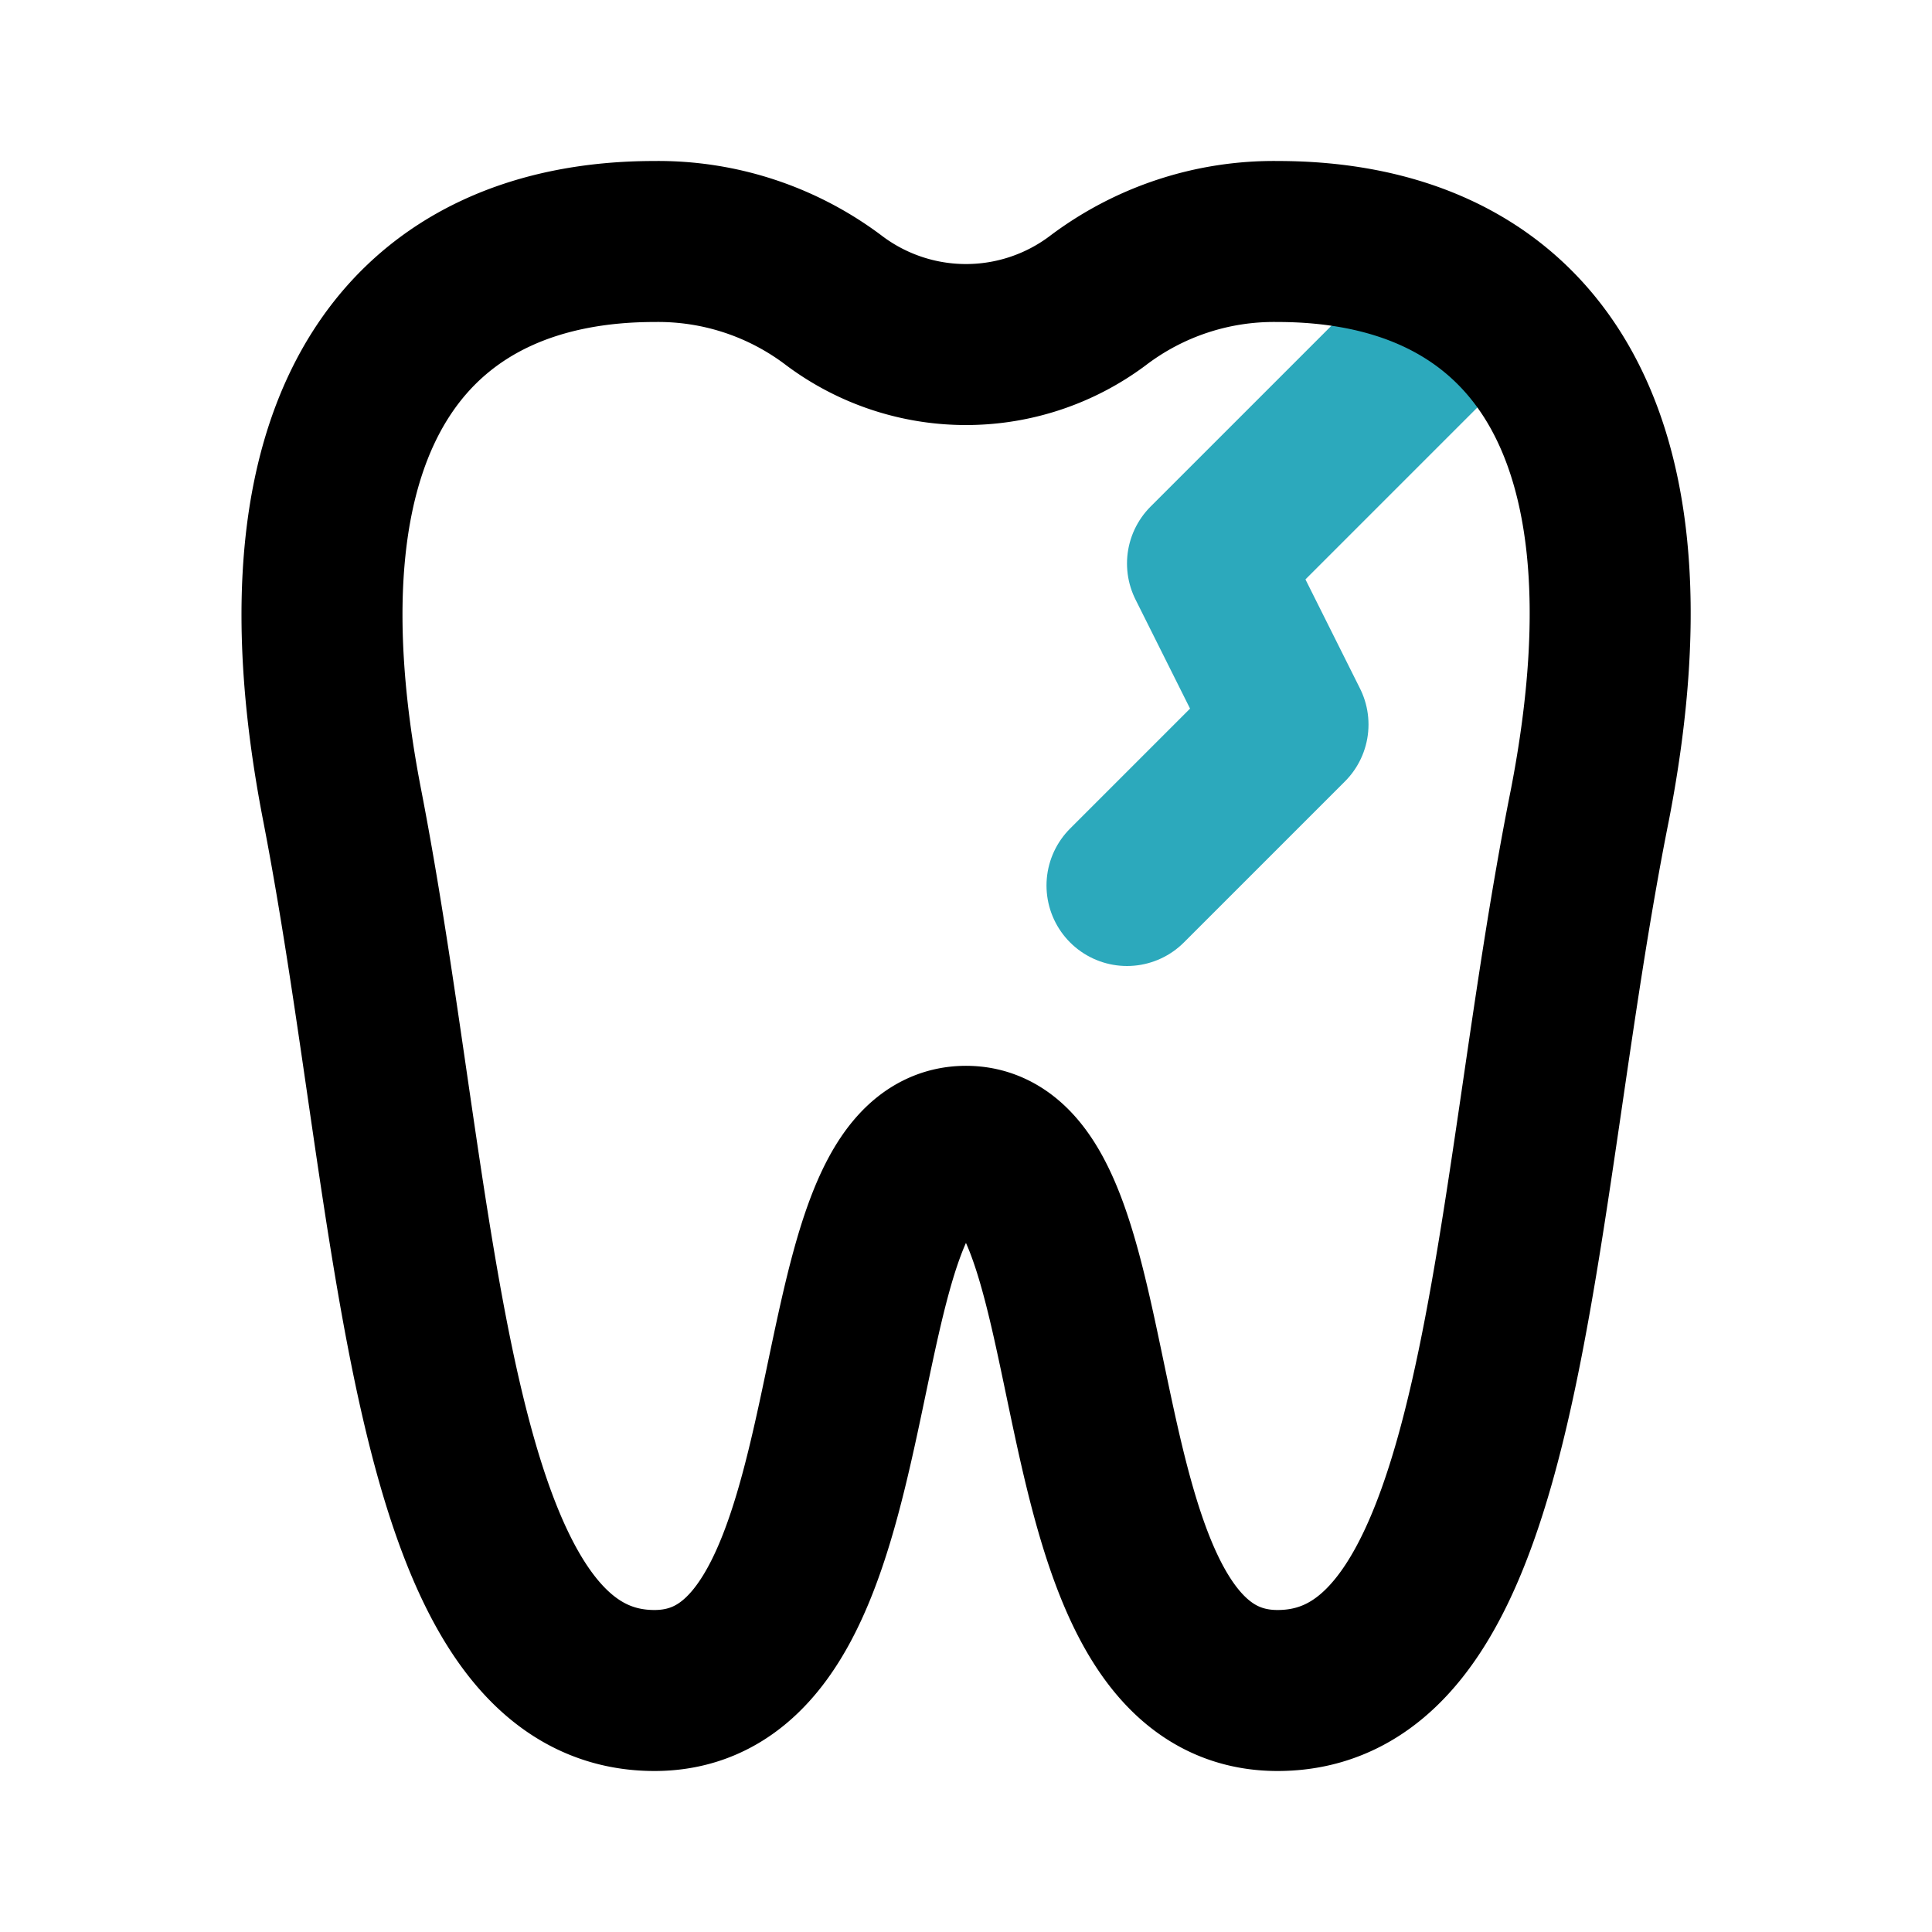
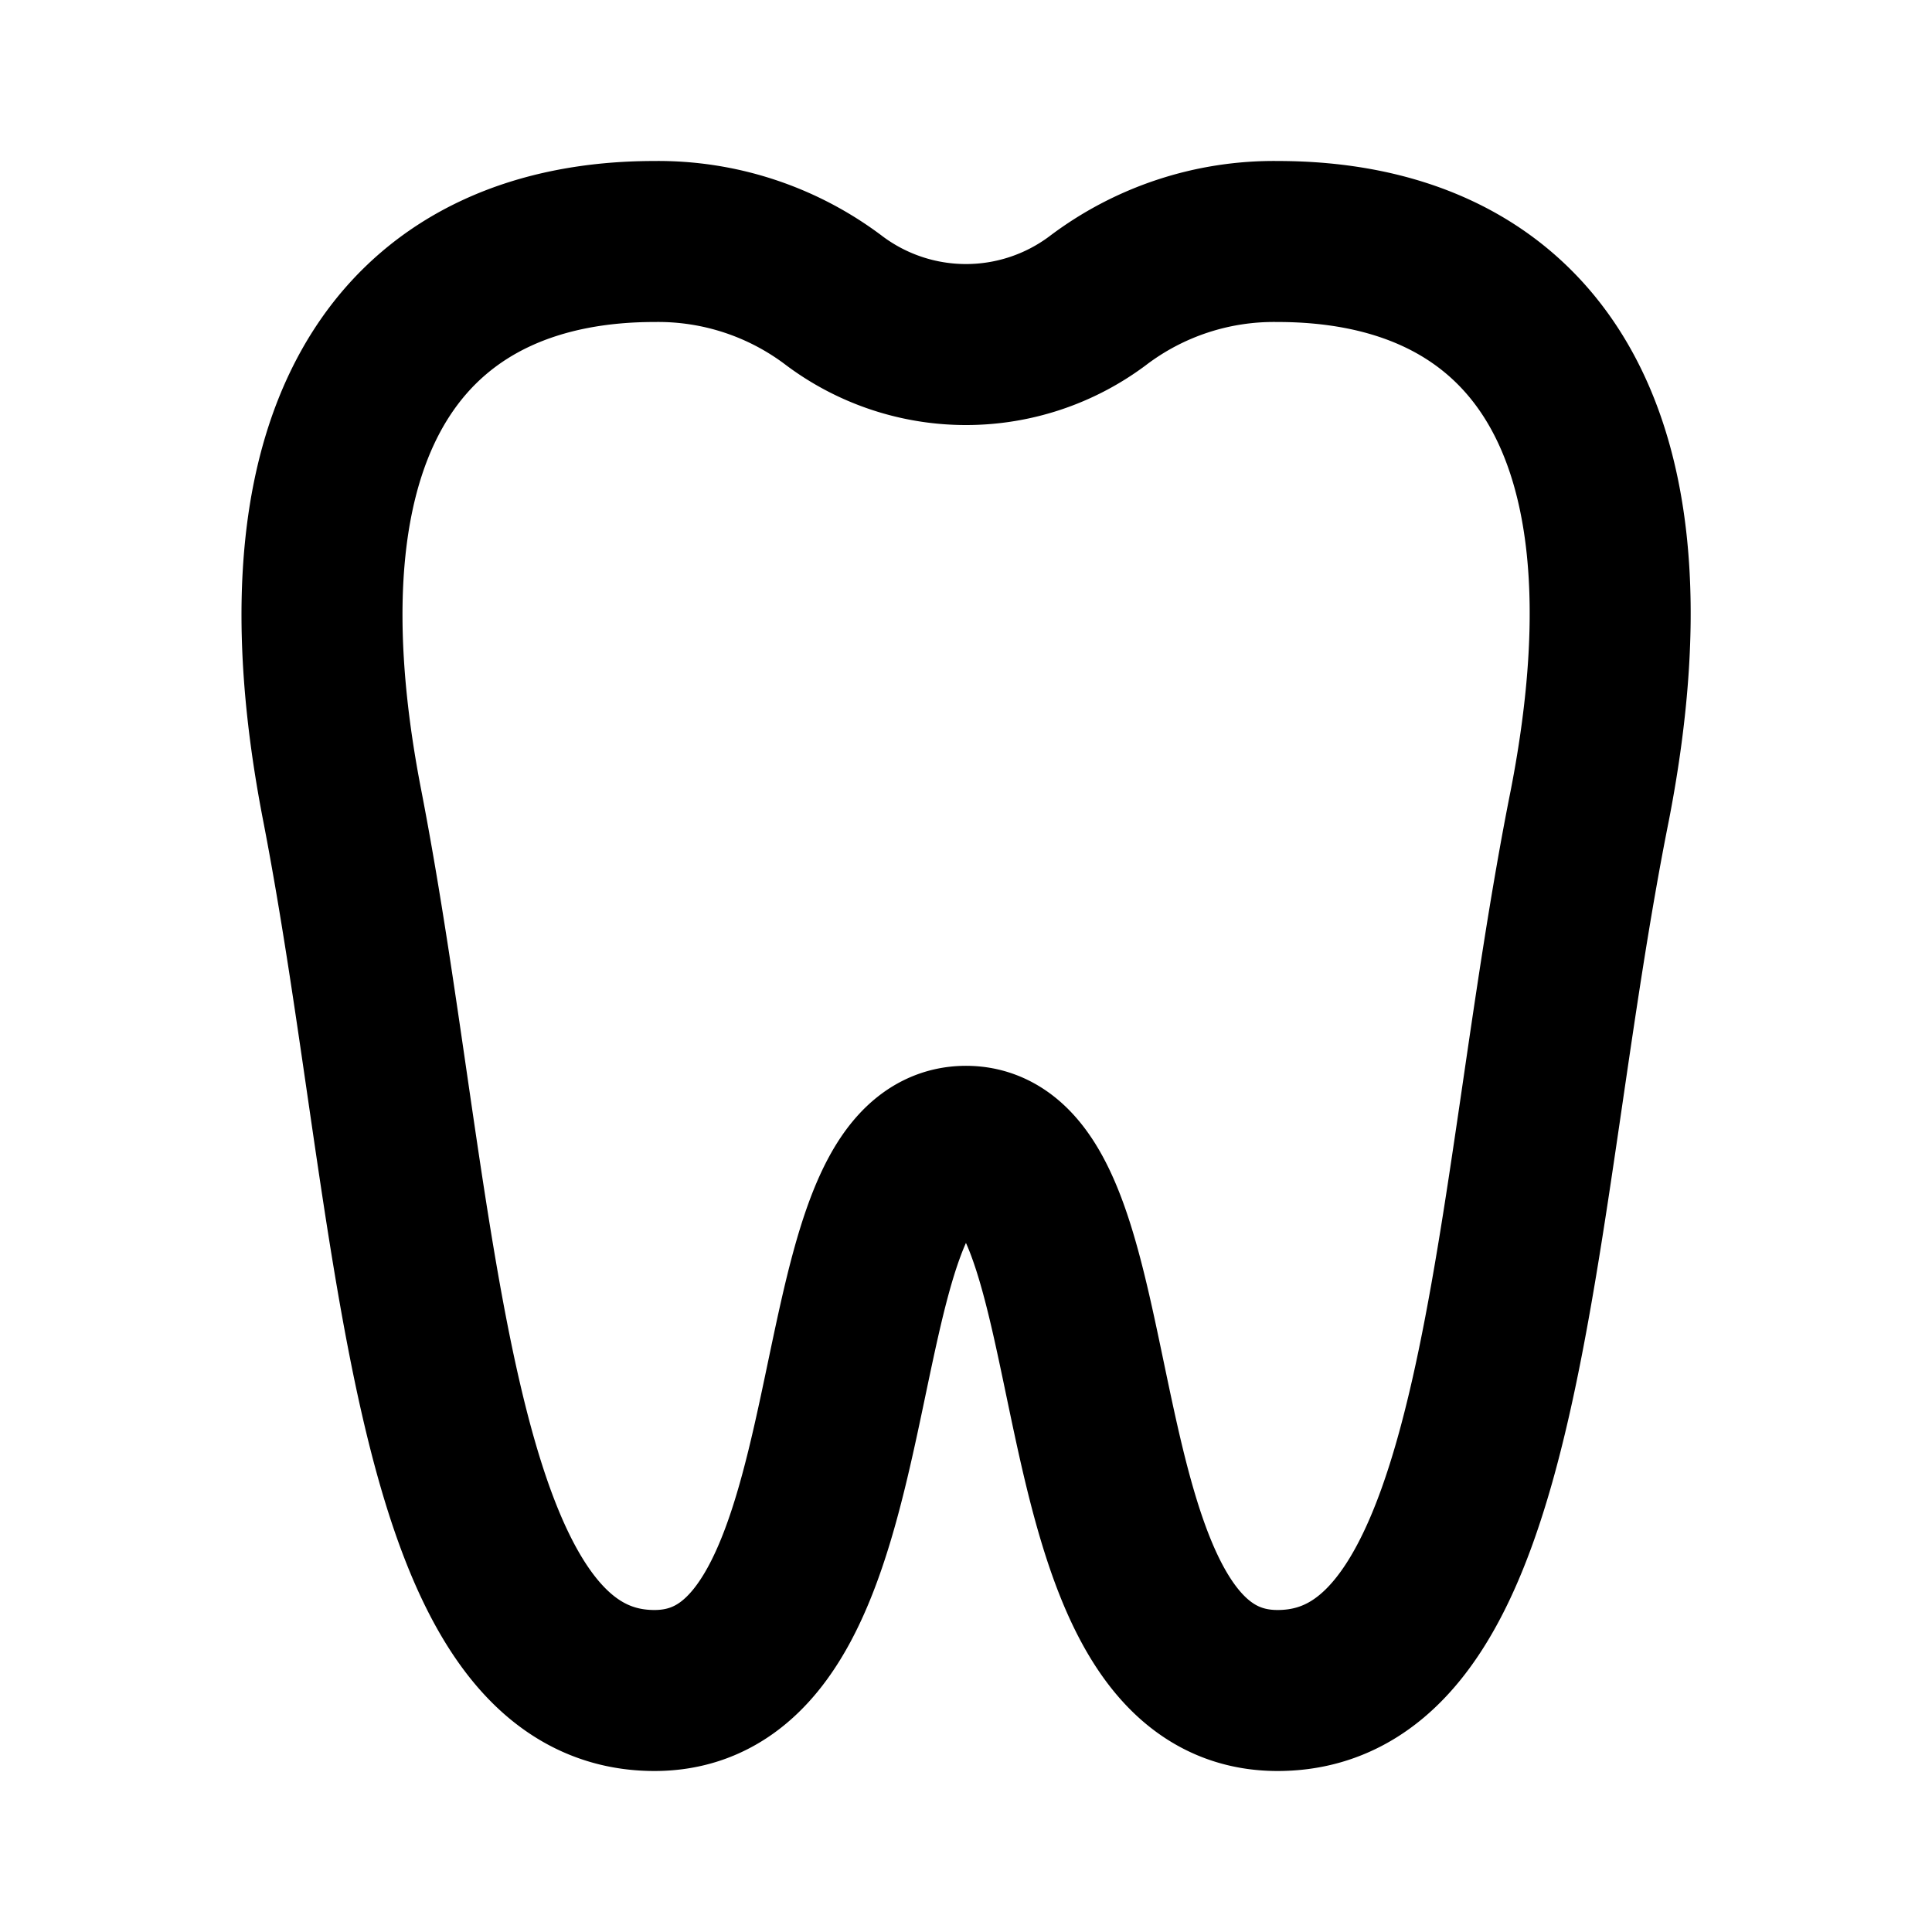
<svg xmlns="http://www.w3.org/2000/svg" fill="#000000" width="800px" height="800px" viewBox="0 0 24 24" id="tooth-2" data-name="Line Color" class="icon line-color">
-   <polyline id="secondary" points="14 11 16 9 15 7 18.33 3.67" style="fill: none; stroke: rgb(44, 169, 188); stroke-linecap: round; stroke-linejoin: round; stroke-width: 2;" />
  <path id="primary" d="M19.75,10c-1,5-1,11-3.88,11S13.94,14.24,12,14.24,11,21,8.13,21,5.22,15,4.25,10s1-7,3.88-7a3.62,3.62,0,0,1,2.24.74,2.73,2.73,0,0,0,3.26,0A3.62,3.62,0,0,1,15.87,3C18.78,3,20.72,5,19.75,10Z" style="fill: none; stroke: rgb(0, 0, 0); stroke-linecap: round; stroke-linejoin: round; stroke-width: 2;" />
</svg>